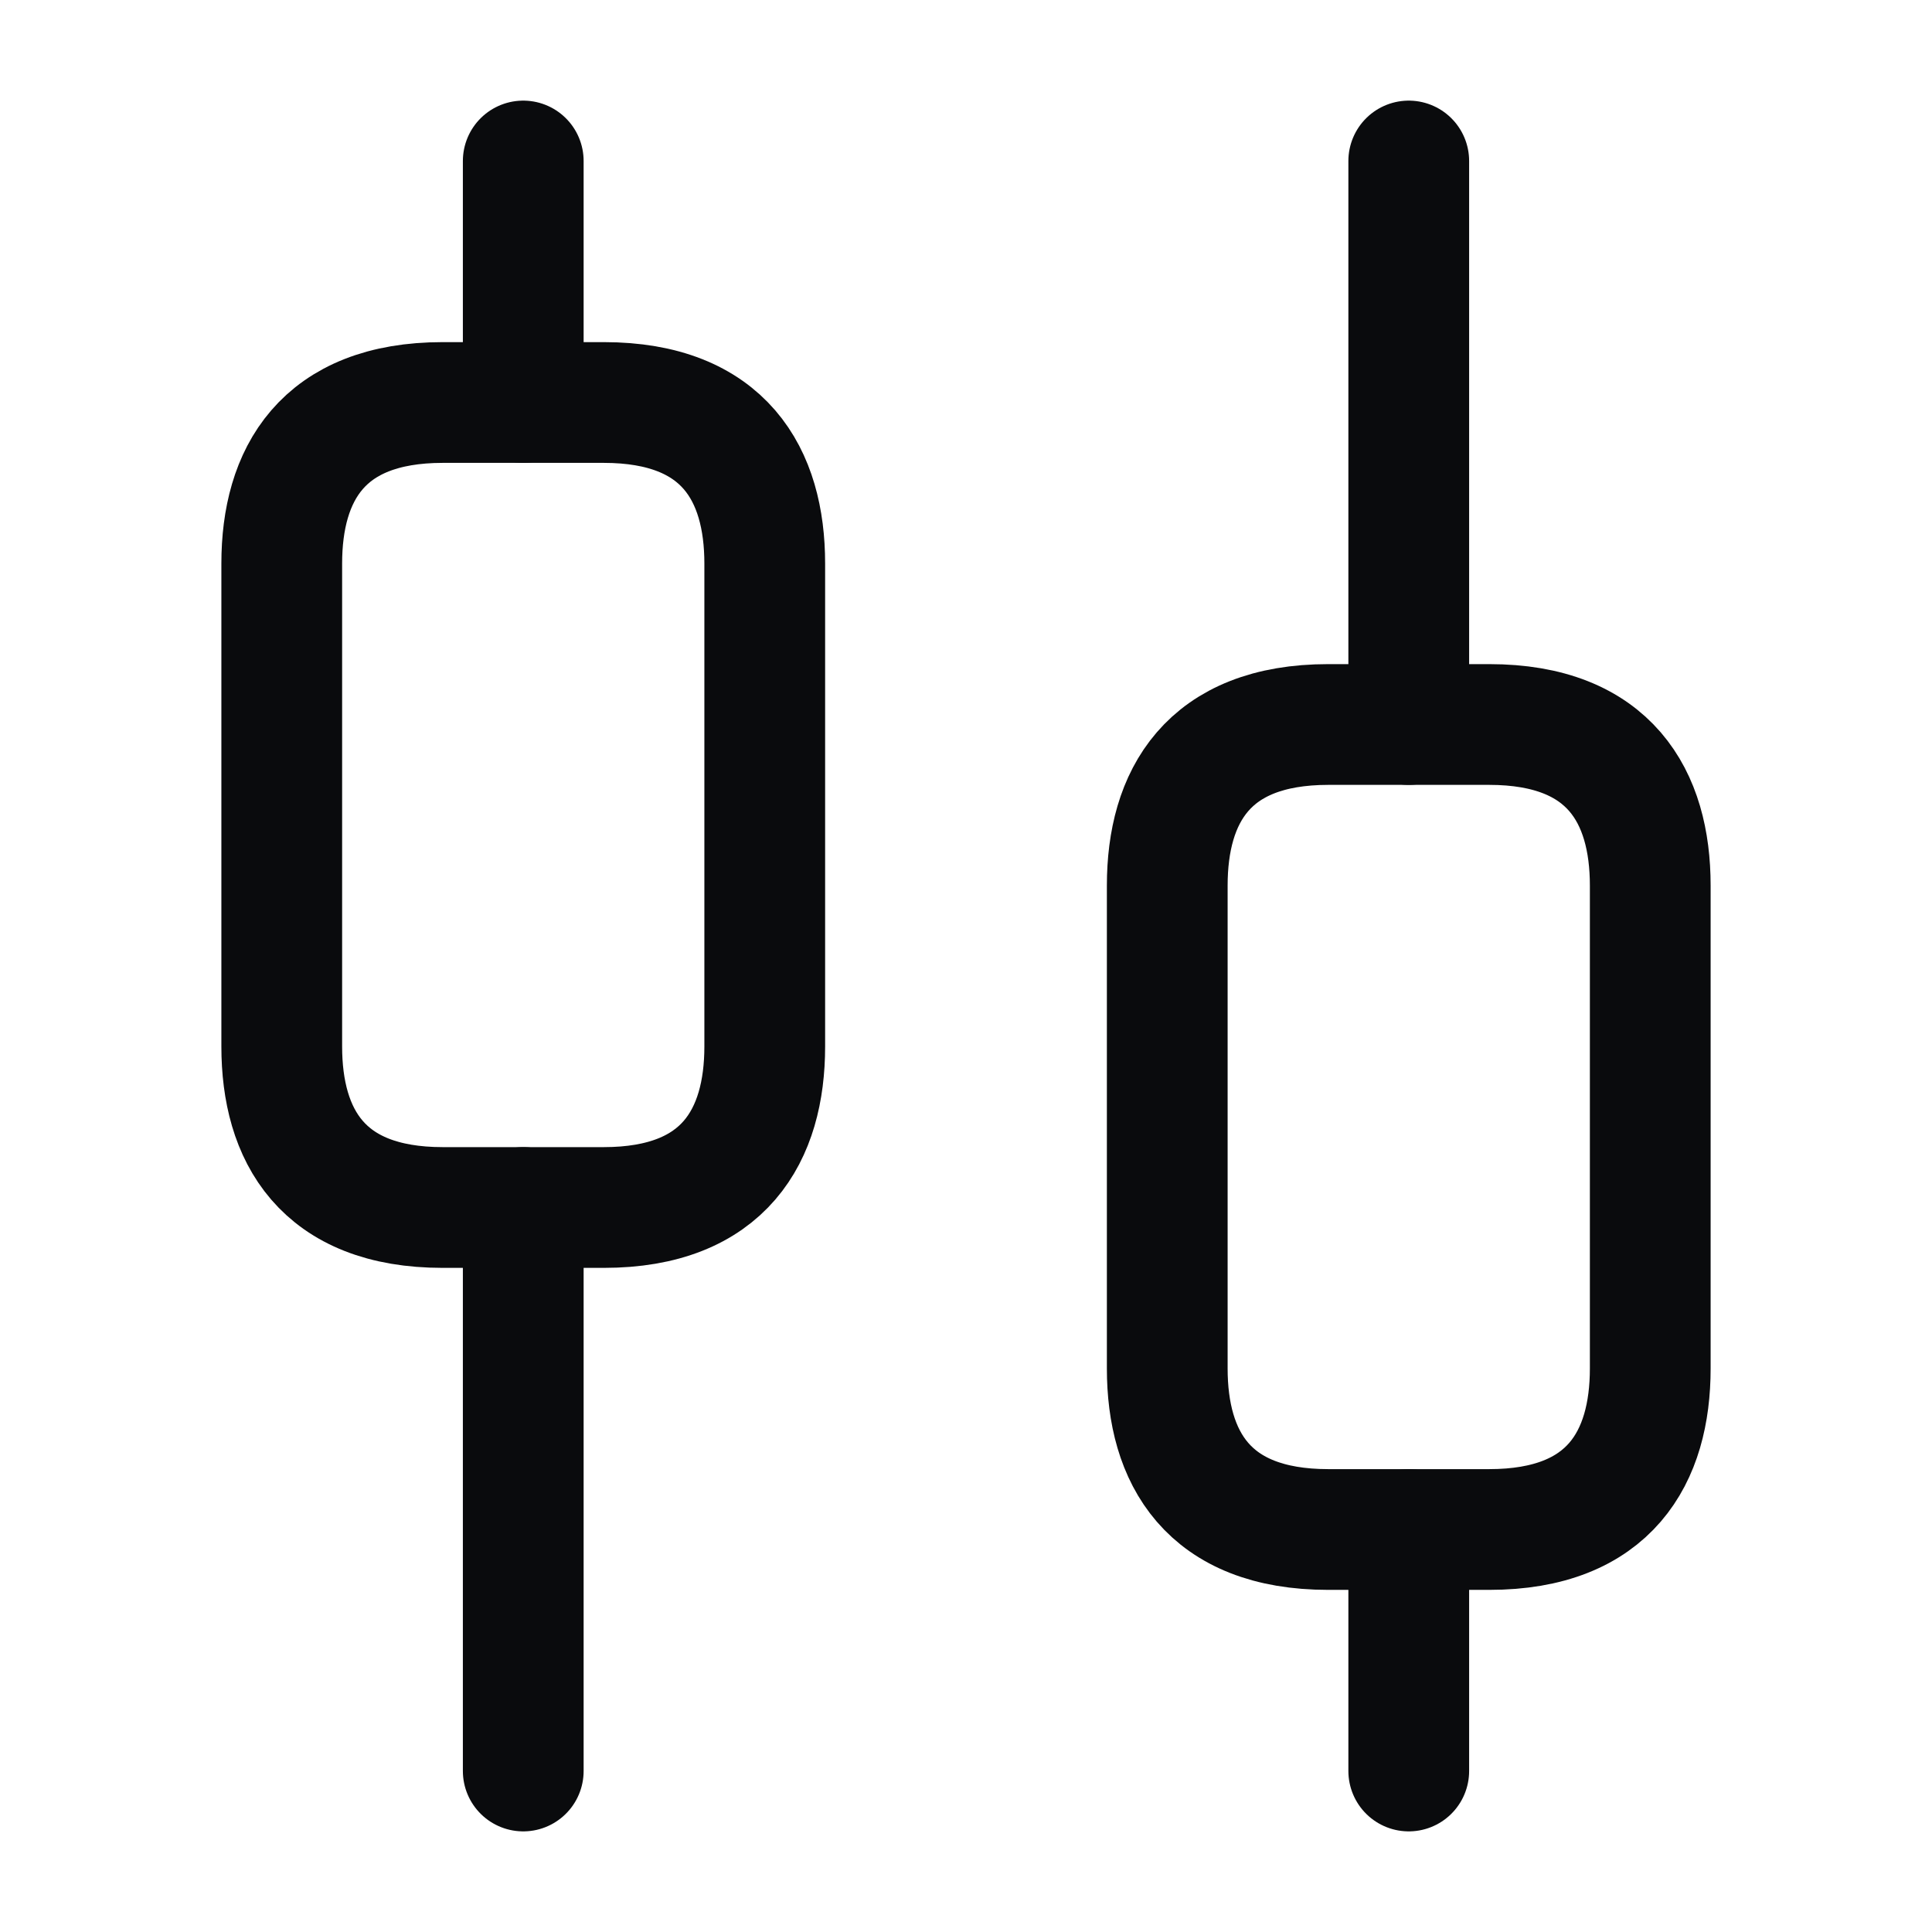
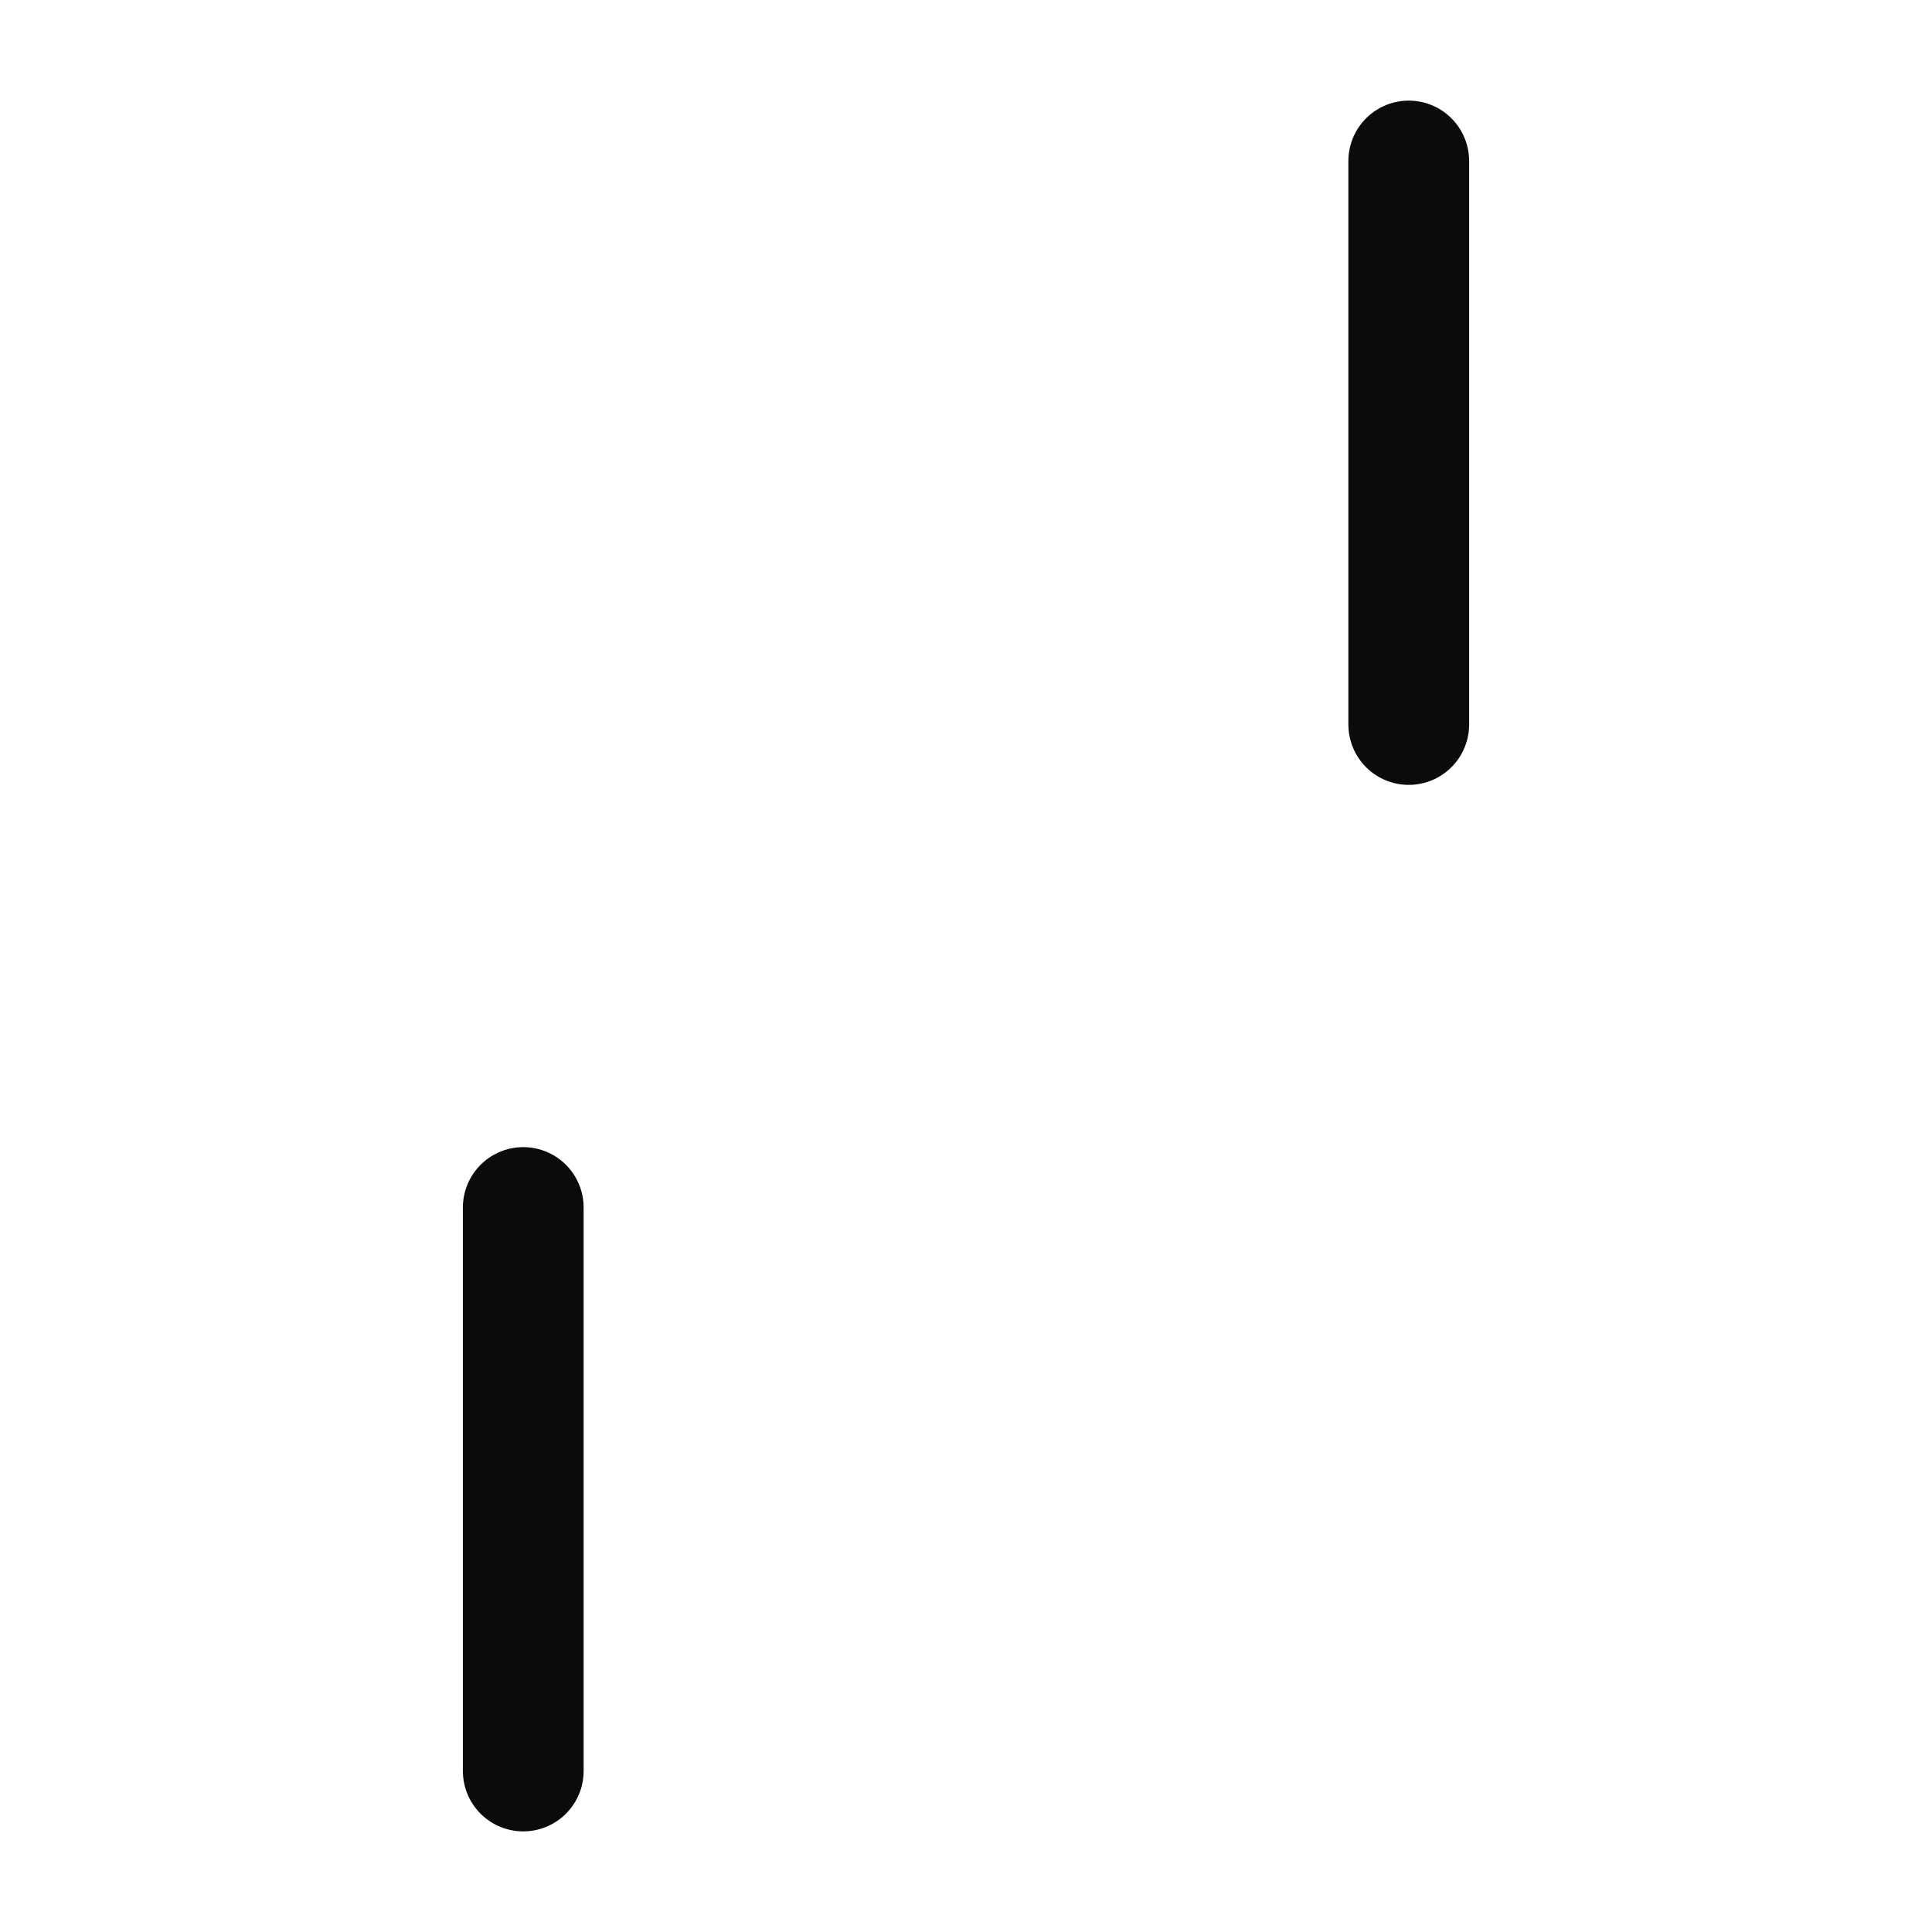
<svg xmlns="http://www.w3.org/2000/svg" width="24" height="24" viewBox="0 0 24 24" fill="none">
  <path d="M6.5 22V15" stroke="#0A0B0D" stroke-width="1.5" stroke-miterlimit="10" stroke-linecap="round" stroke-linejoin="round" />
-   <path d="M6.5 5V2" stroke="#0A0B0D" stroke-width="1.5" stroke-miterlimit="10" stroke-linecap="round" stroke-linejoin="round" />
-   <path d="M17.5 22V19" stroke="#0A0B0D" stroke-width="1.5" stroke-miterlimit="10" stroke-linecap="round" stroke-linejoin="round" />
  <path d="M17.5 9V2" stroke="#0A0B0D" stroke-width="1.5" stroke-miterlimit="10" stroke-linecap="round" stroke-linejoin="round" />
-   <path d="M9.5 7V13C9.5 14.1 9 15 7.5 15H5.5C4 15 3.5 14.1 3.5 13V7C3.5 5.9 4 5 5.5 5H7.5C9 5 9.5 5.9 9.5 7Z" stroke="#0A0B0D" stroke-width="1.5" stroke-miterlimit="10" stroke-linecap="round" stroke-linejoin="round" />
-   <path d="M20.5 11V17C20.5 18.1 20 19 18.5 19H16.5C15 19 14.5 18.1 14.5 17V11C14.5 9.9 15 9 16.5 9H18.5C20 9 20.5 9.9 20.5 11Z" stroke="#0A0B0D" stroke-width="1.5" stroke-miterlimit="10" stroke-linecap="round" stroke-linejoin="round" />
</svg>